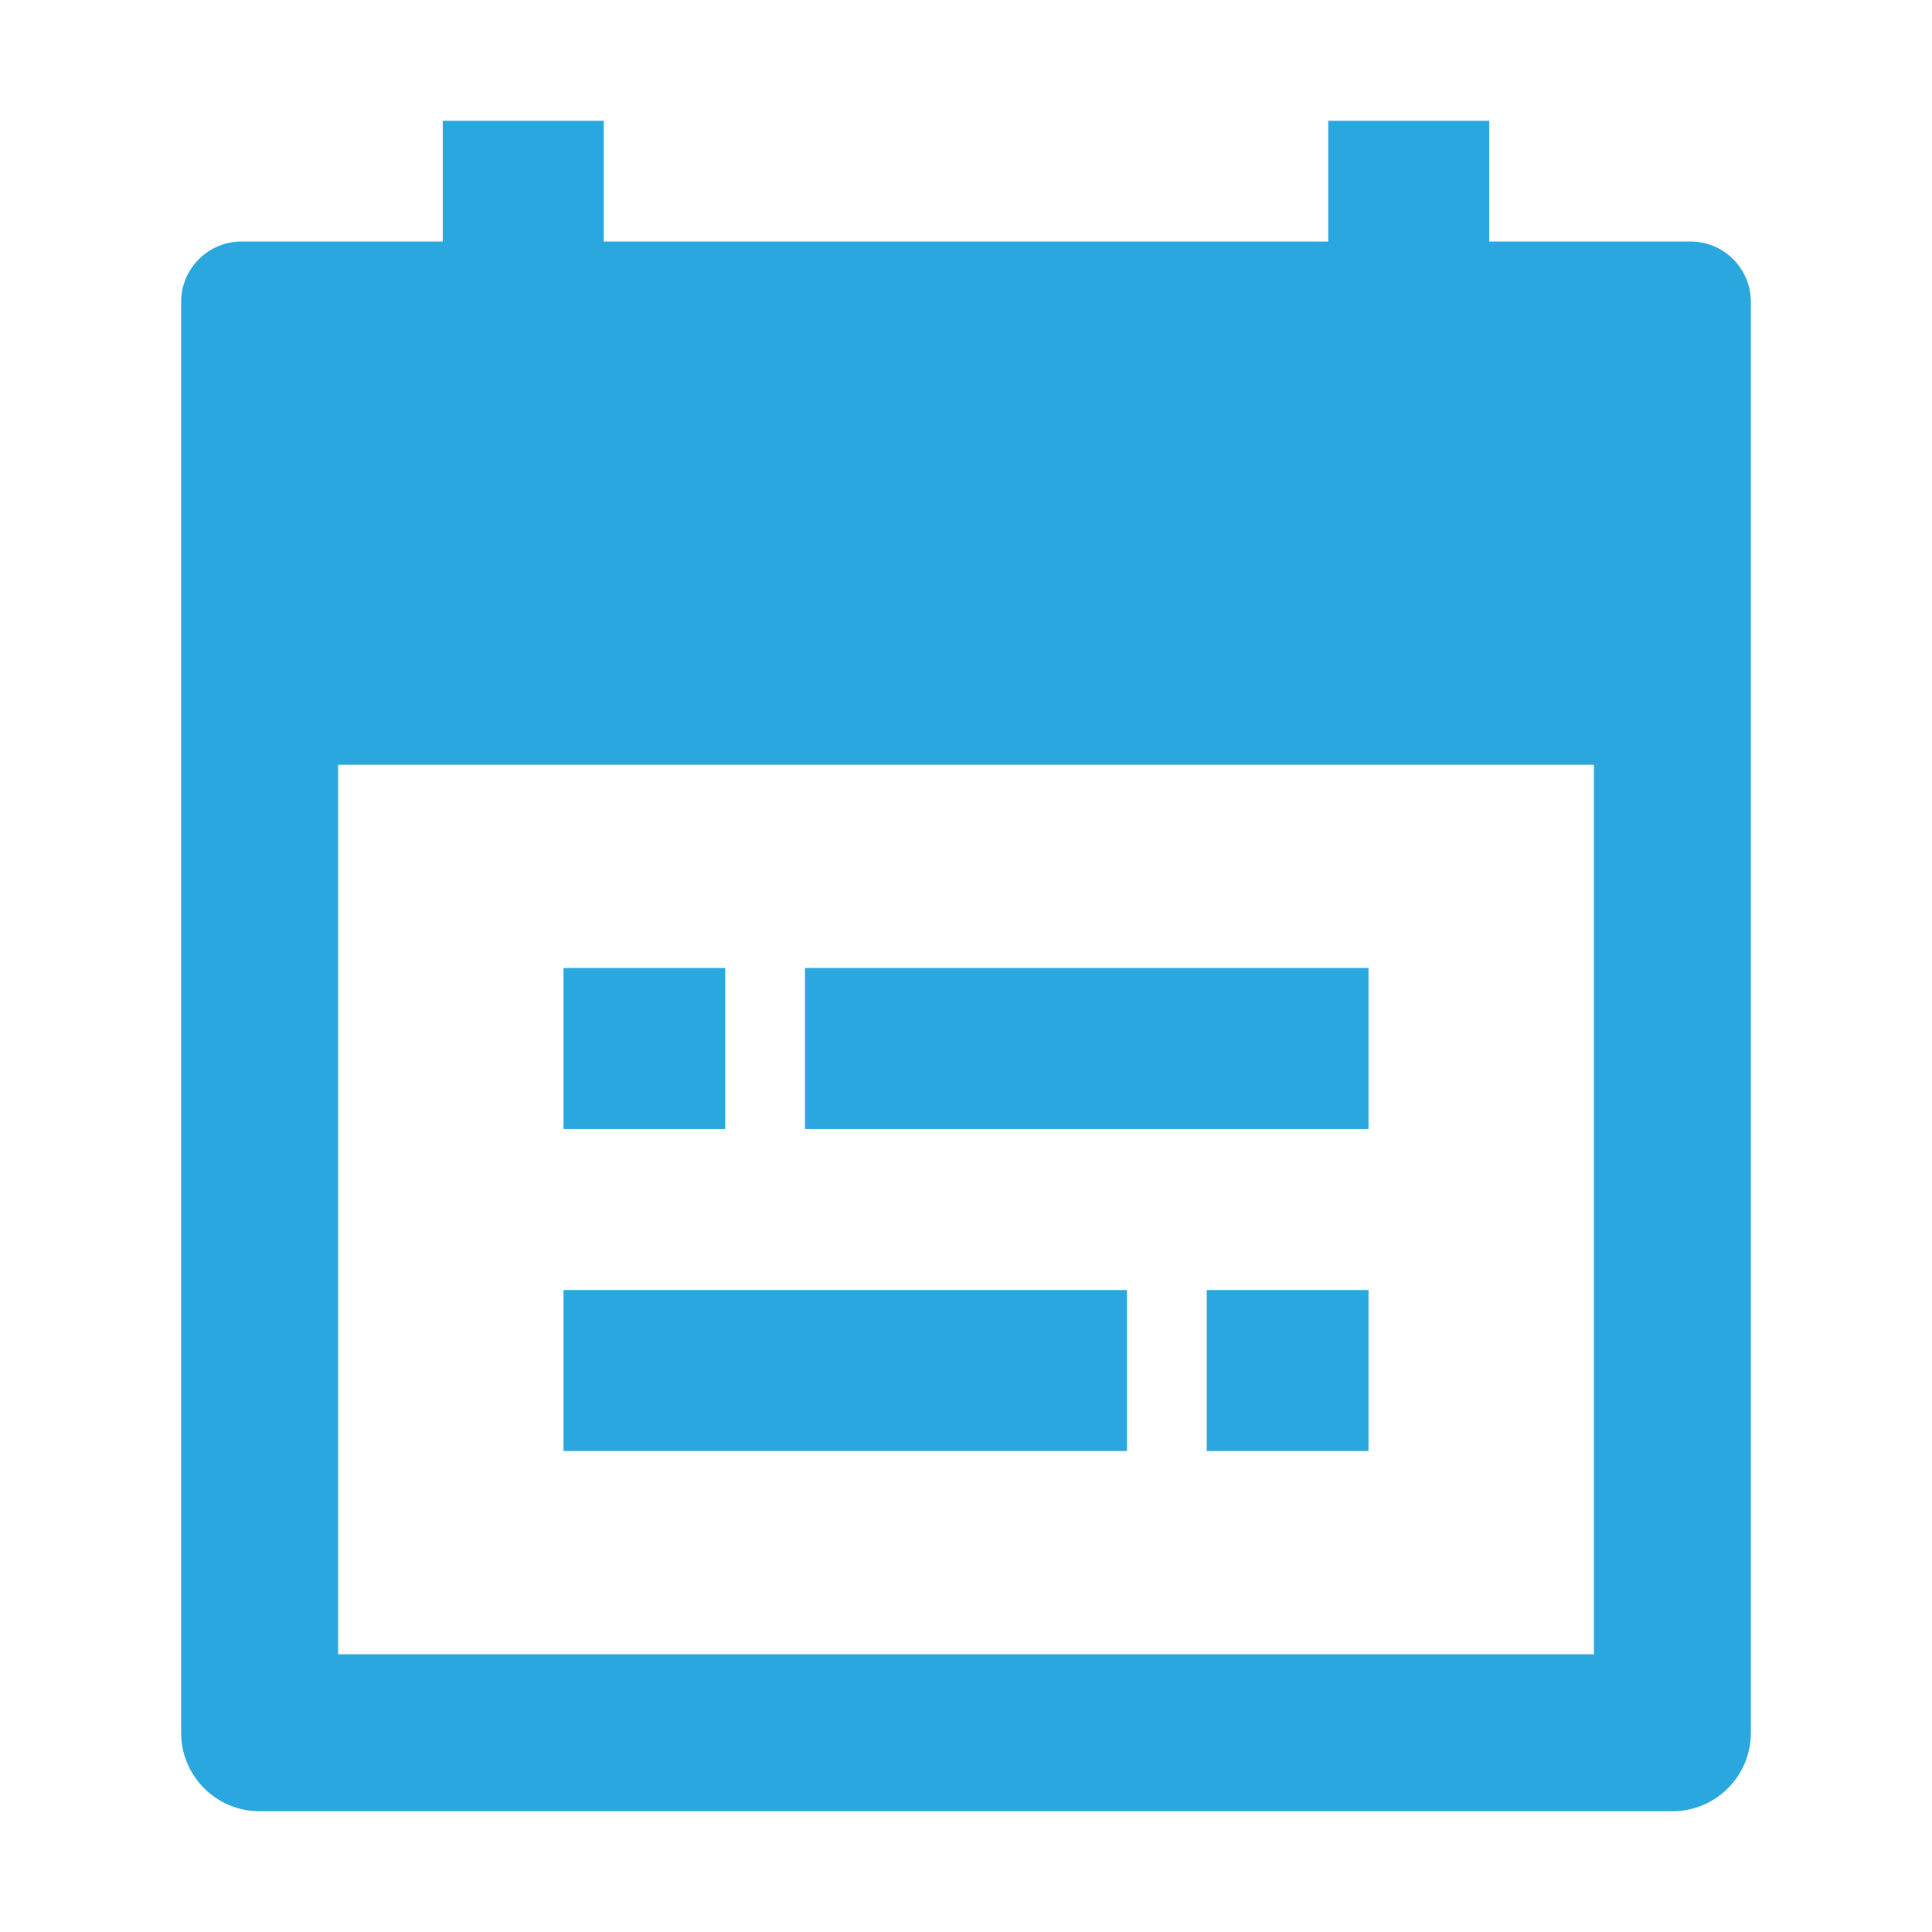
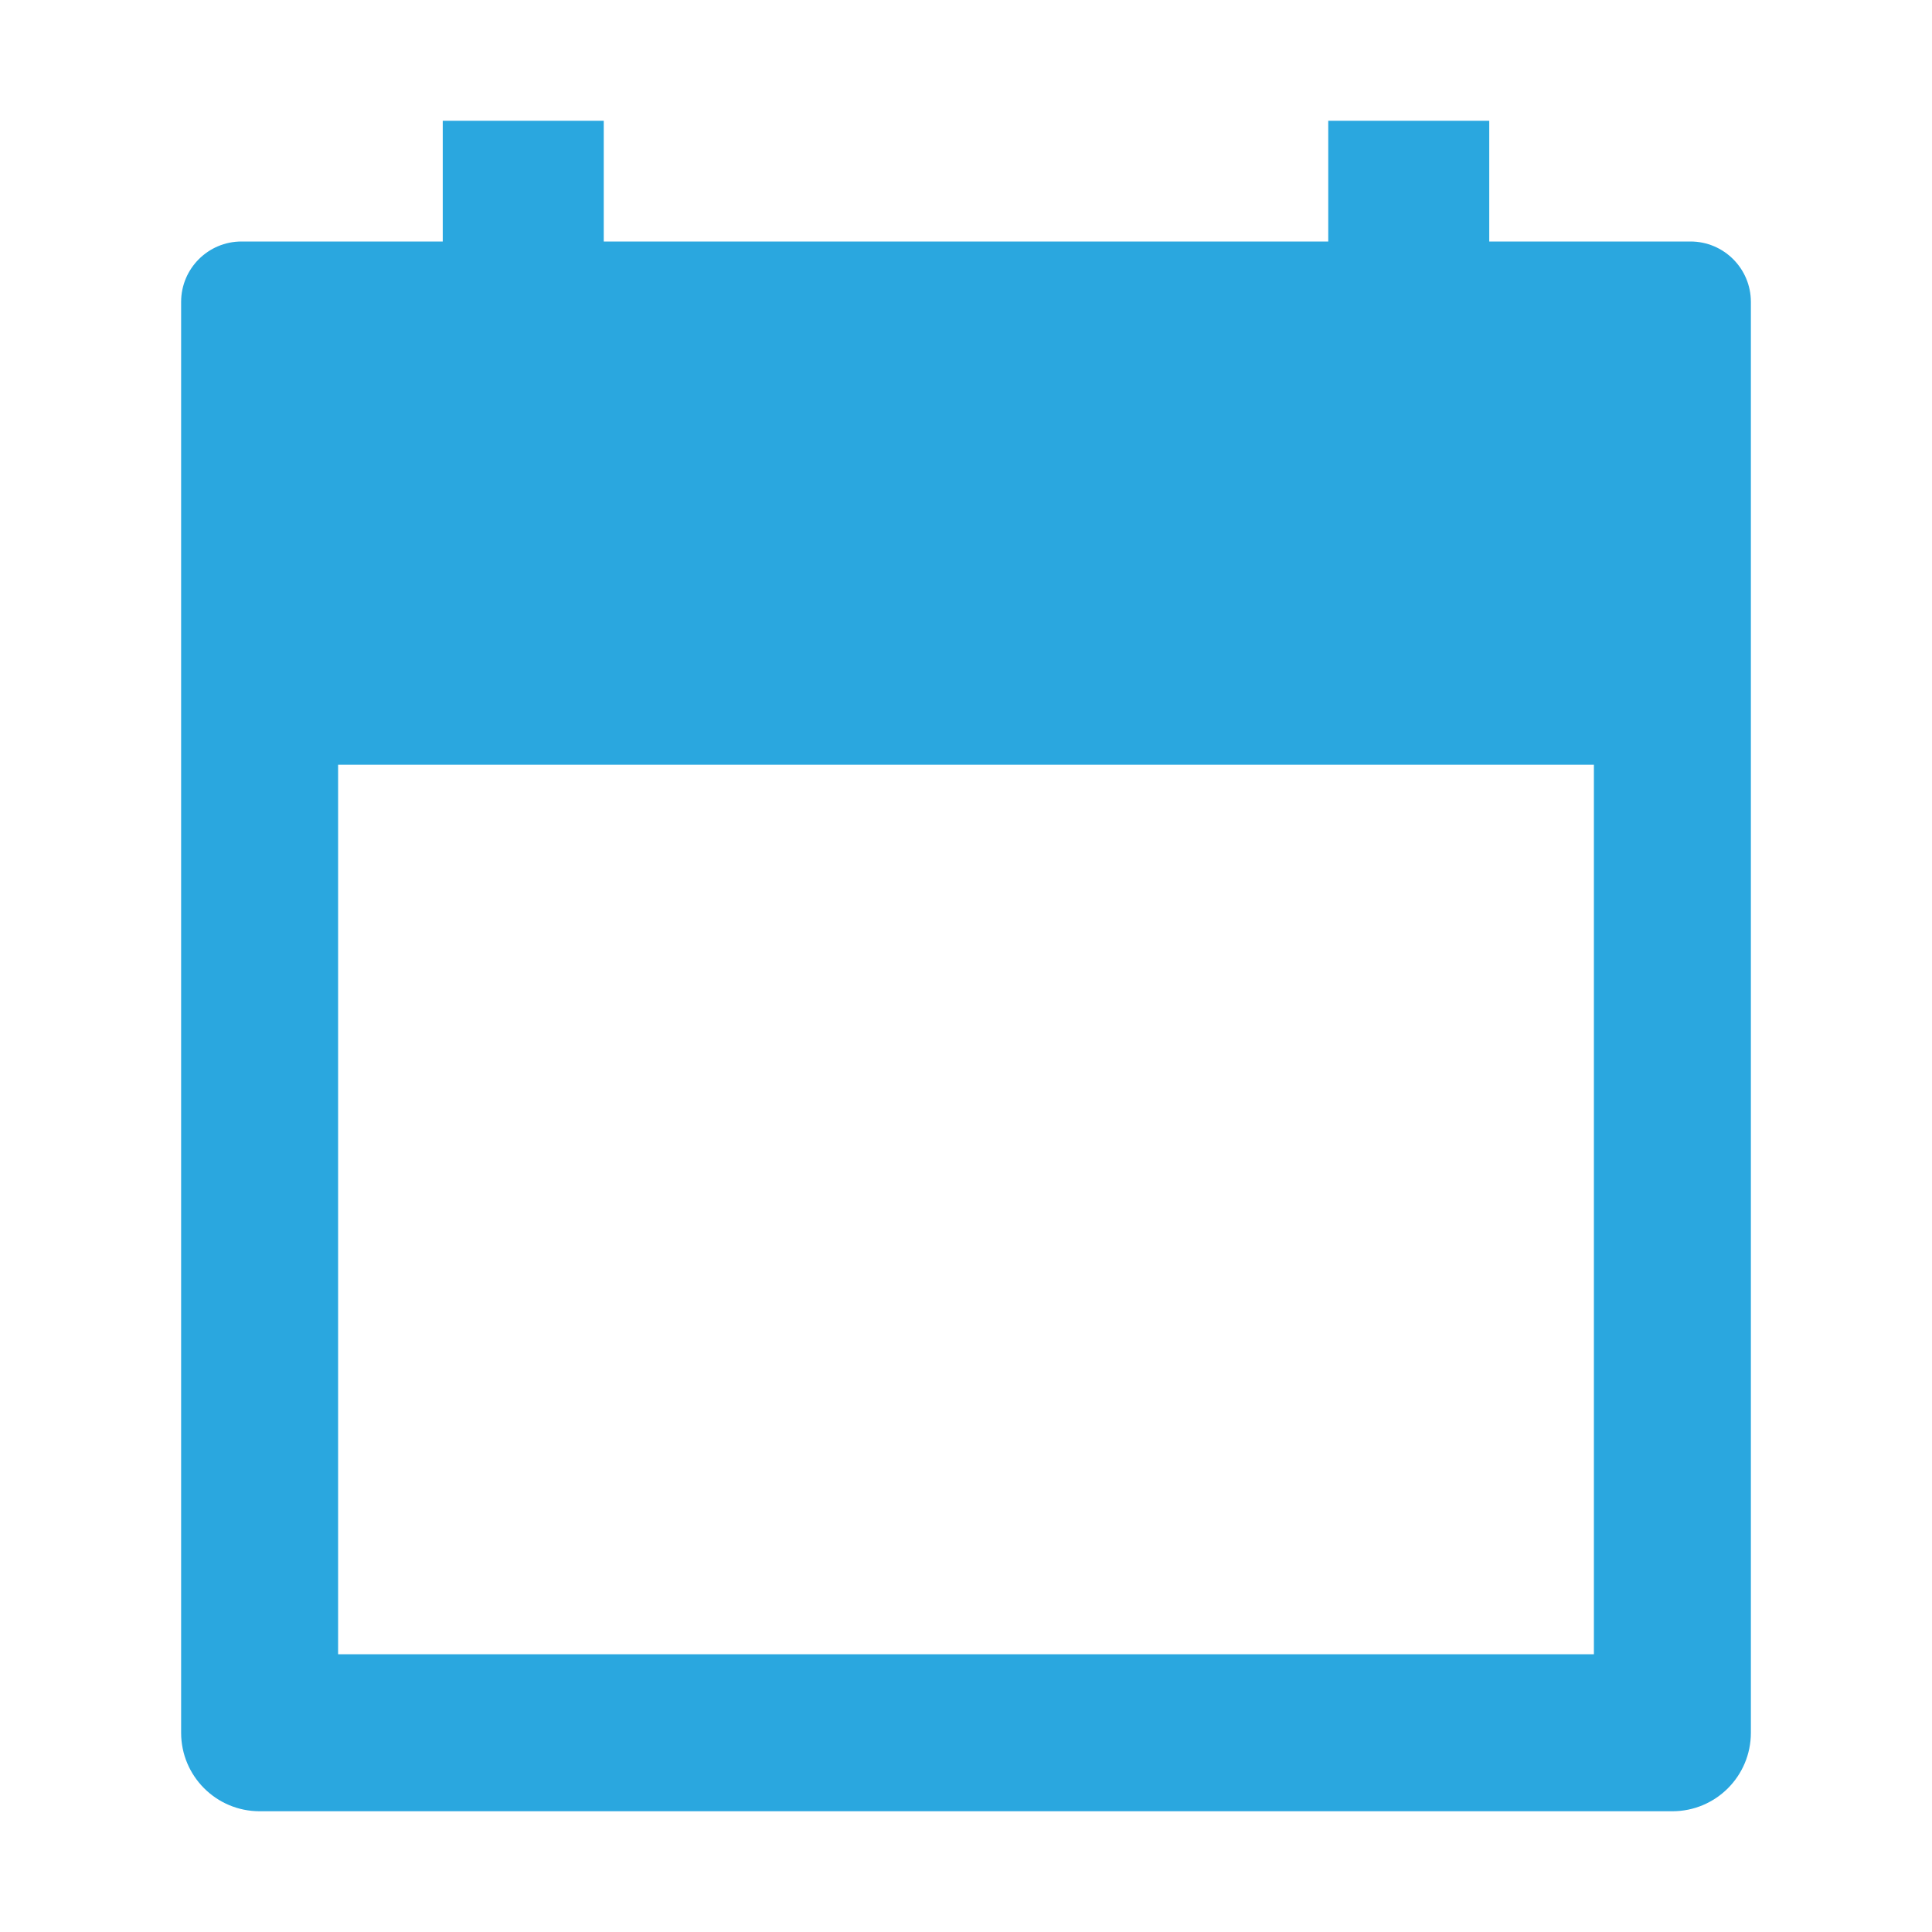
<svg xmlns="http://www.w3.org/2000/svg" width="24" height="24" viewBox="0 0 24 24" fill="none">
-   <path d="M17 12.025H10V14.025H17V12.025Z" fill="#2AA7DF" />
-   <path d="M9.009 12.025H7V14.025H9.009V12.025Z" fill="#2AA7DF" />
-   <path d="M14 16.025H7V18.025H14V16.025Z" fill="#2AA7DF" />
-   <path d="M17 16.025H14.991V18.025H17V16.025Z" fill="#2AA7DF" />
  <path fill-rule="evenodd" clip-rule="evenodd" d="M7.5 3V1.5H5.5V3H3C2.586 3 2.25 3.336 2.25 3.75V21.525C2.25 22.064 2.687 22.5 3.225 22.5H20.775C21.314 22.5 21.75 22.064 21.75 21.525V3.75C21.75 3.336 21.414 3 21 3H18.5V1.5H16.5V3H7.5ZM19.8 9.5V20.55H4.2V9.5H19.8Z" fill="#2AA7DF" />
</svg>